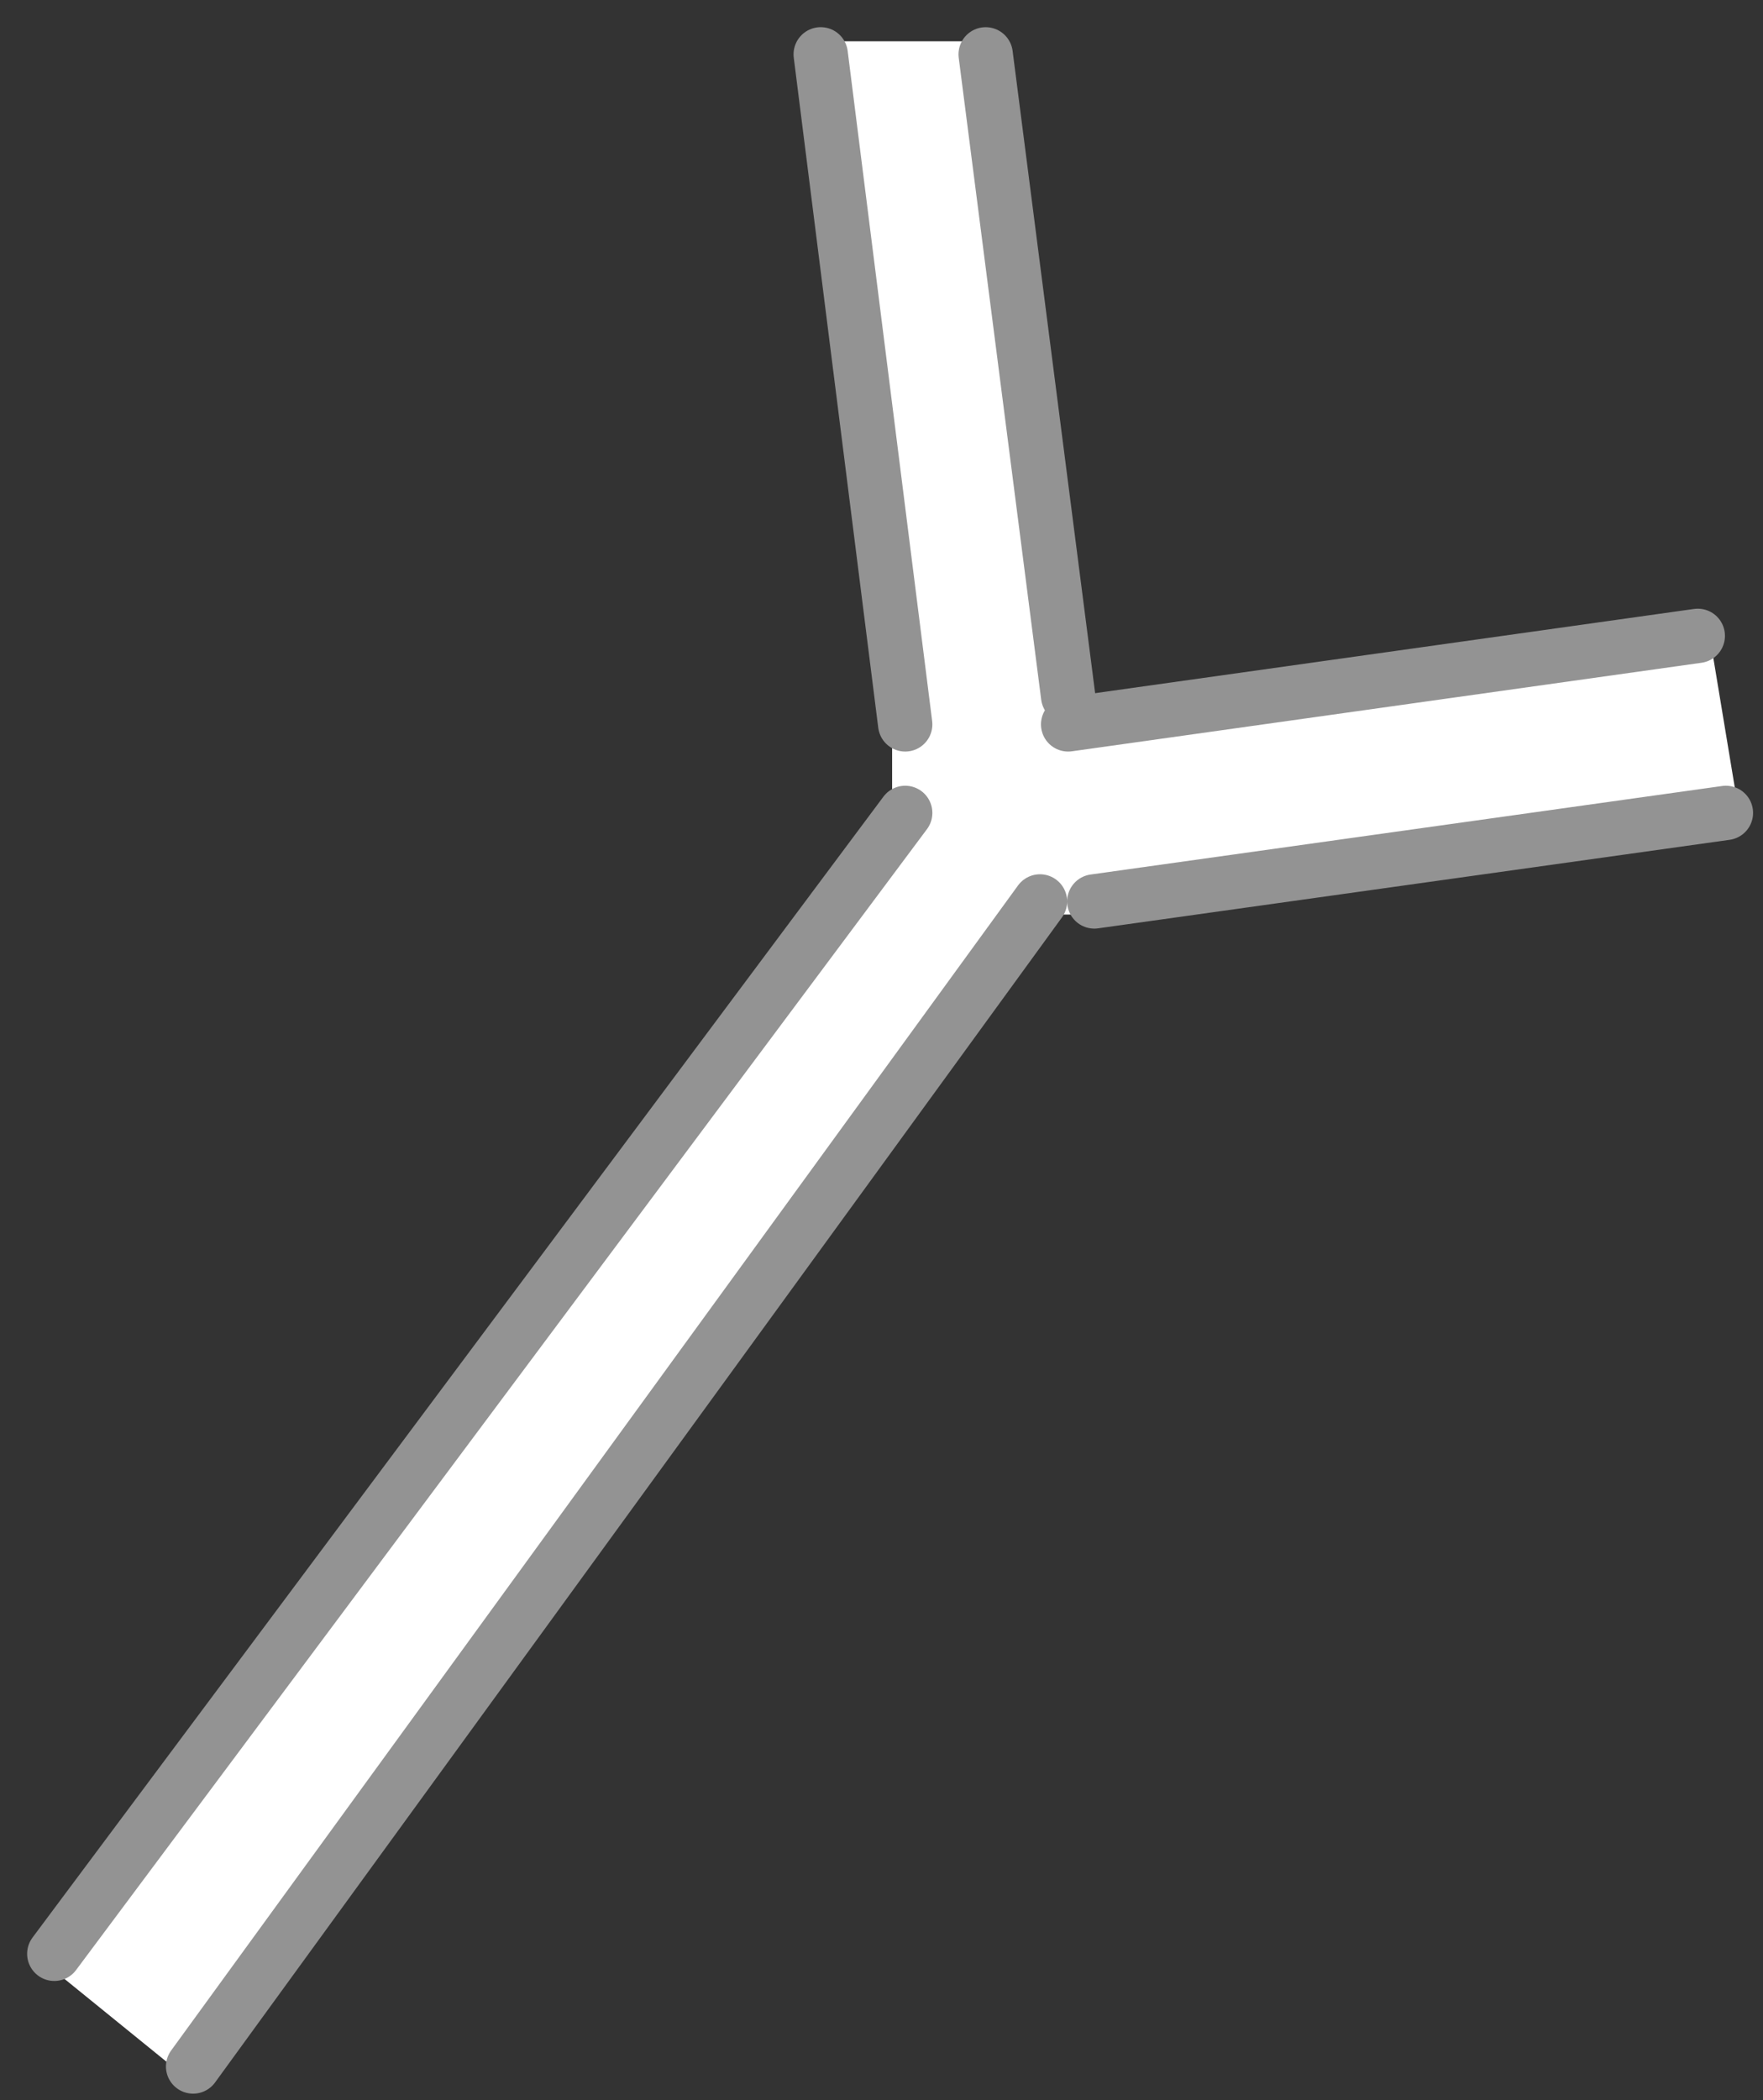
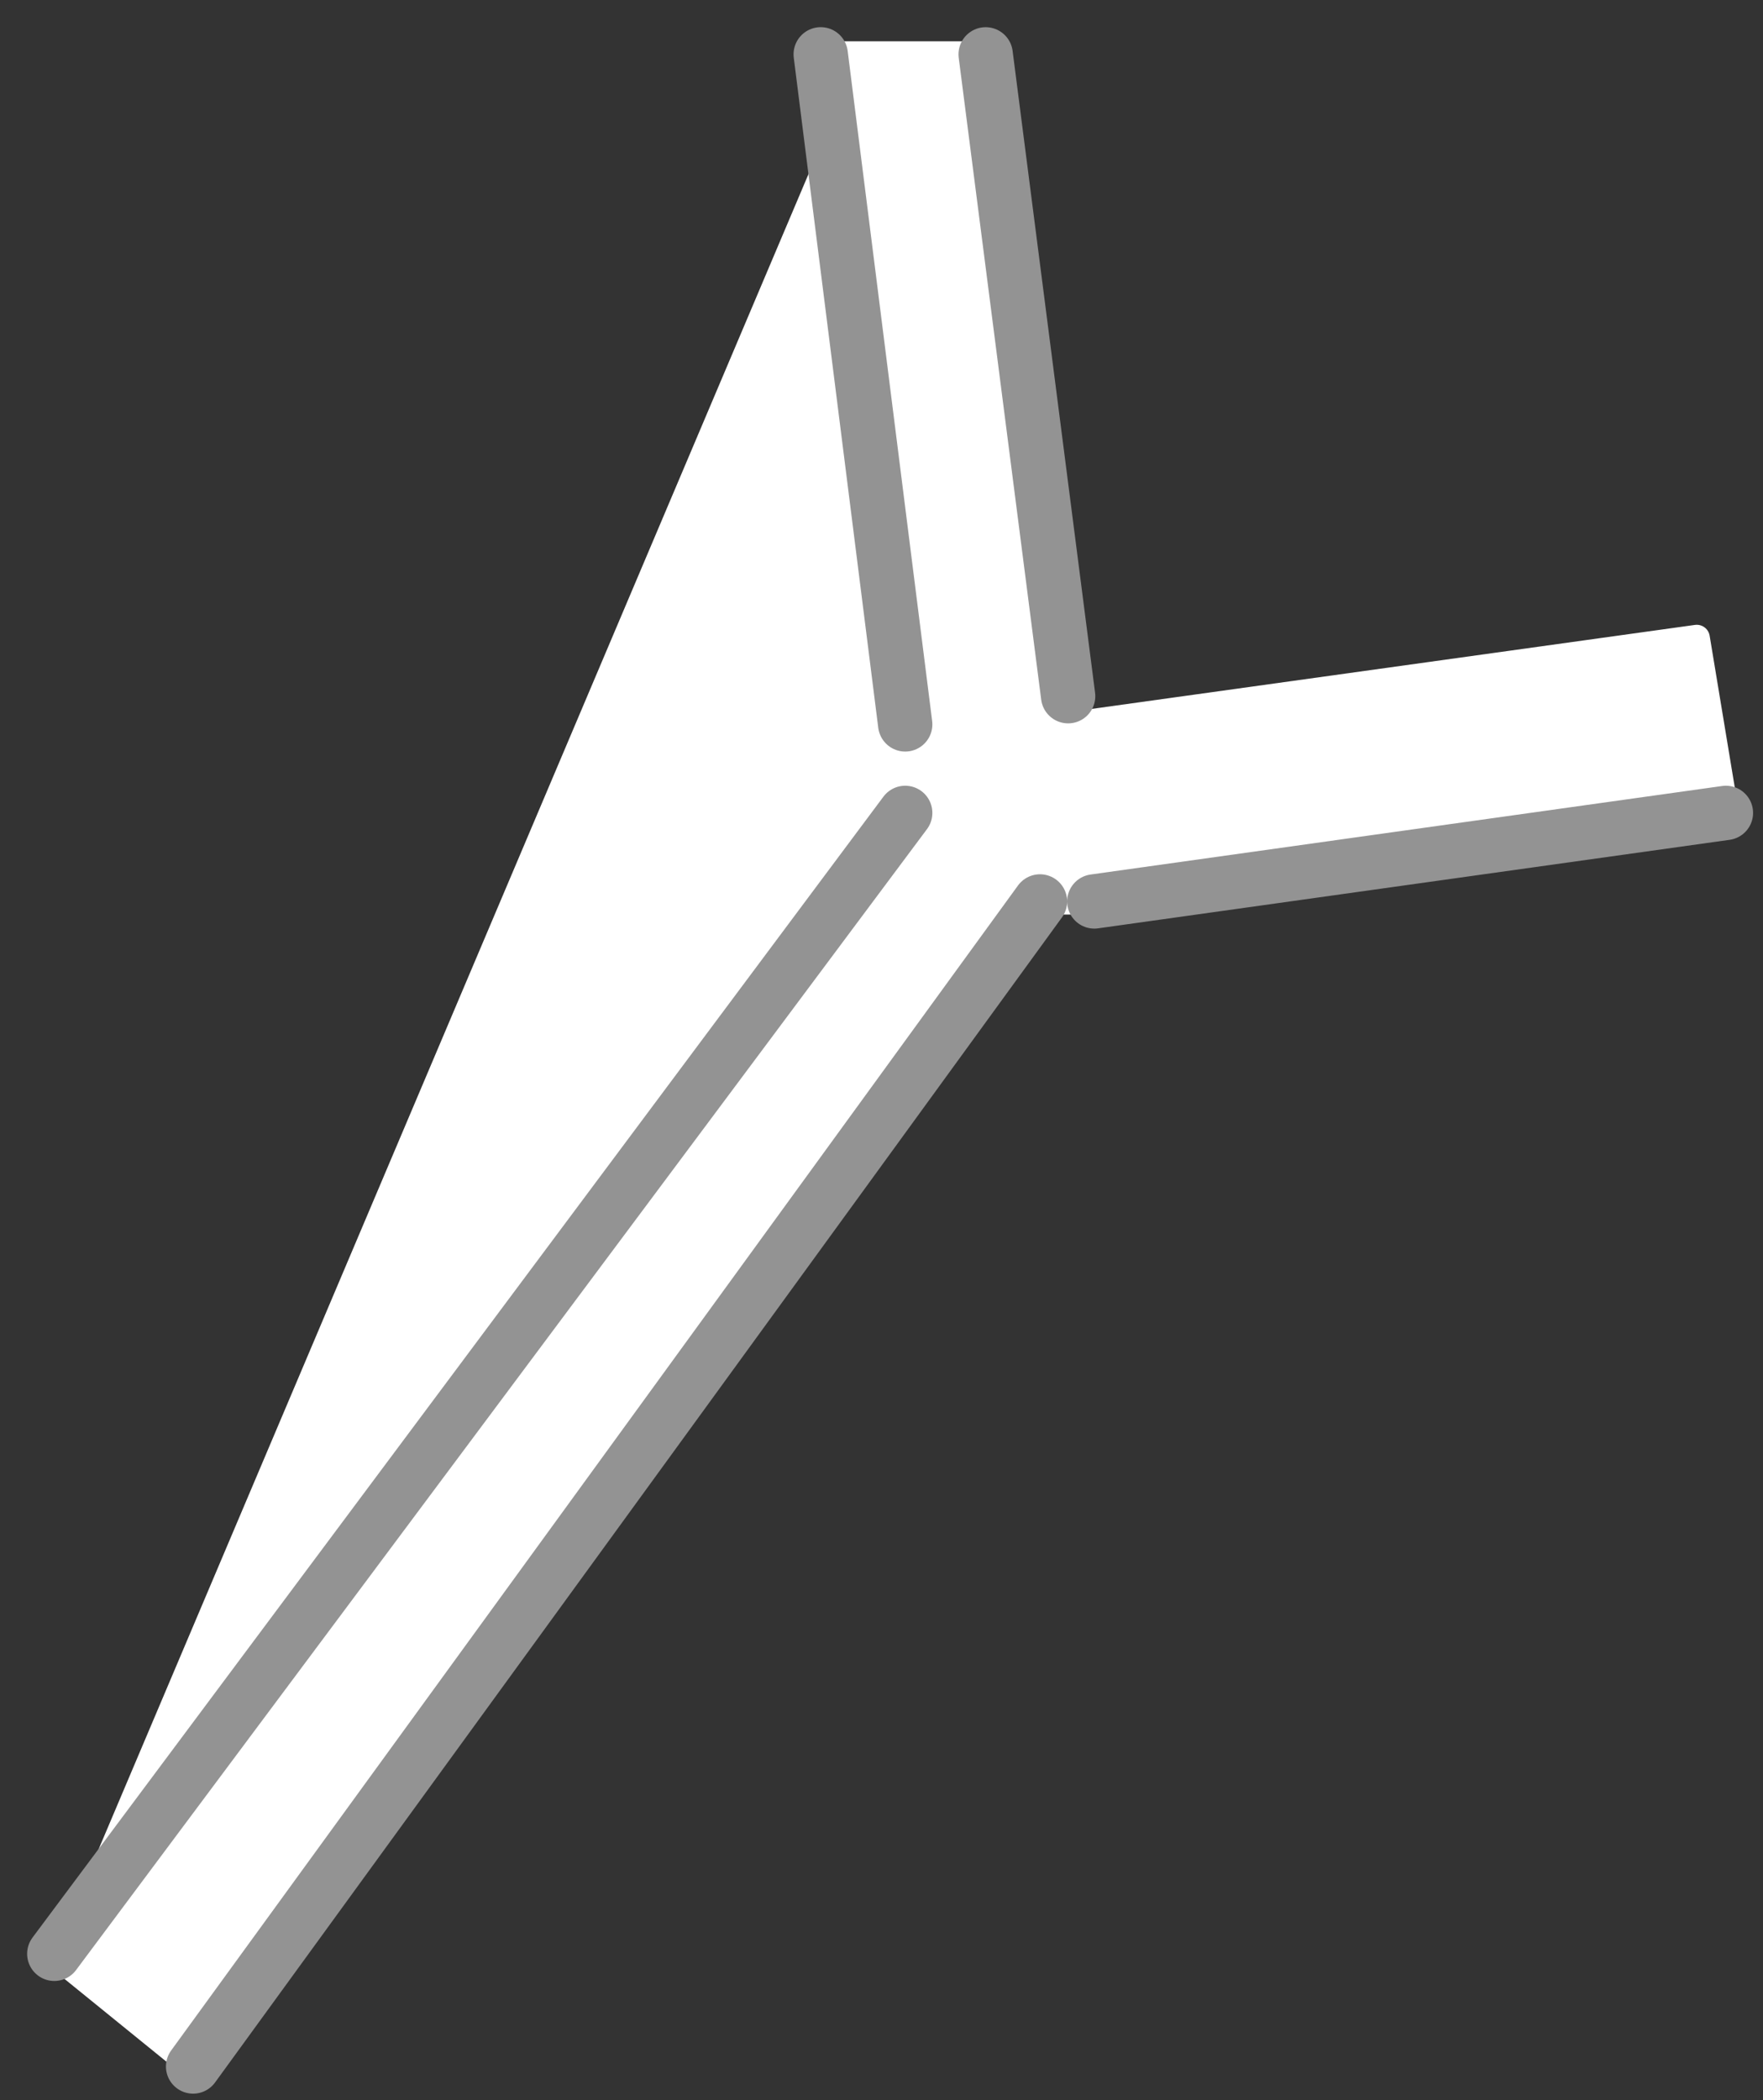
<svg xmlns="http://www.w3.org/2000/svg" version="1.0" viewBox="0 0 70.072 83.452">
  <rect x="0" y="0" width="70.072" height="83.452" fill="#333333" stroke="none" />
  <defs>
    <clipPath clipPathUnits="userSpaceOnUse" id="a">
      <path d="M.48.48h69.957v83.47H.48z" />
    </clipPath>
  </defs>
-   <path d="m7.675 82.11 33.62-46.292h2.159l25.144-3.478-1.159-6.995-24.985 3.478v-1.16L39.136 2.16H32.66l3.318 26.664v3.517L2.158 77.633l5.517 4.477z" fill="#fff" fill-rule="evenodd" />
+   <path d="m7.675 82.11 33.62-46.292h2.159l25.144-3.478-1.159-6.995-24.985 3.478v-1.16L39.136 2.16H32.66v3.517L2.158 77.633l5.517 4.477z" fill="#fff" fill-rule="evenodd" />
  <path d="m7.675 82.11 33.62-46.292h2.159l25.144-3.478-1.159-6.995-24.985 3.478v-1.16L39.136 2.16H32.66l3.318 26.664v3.517L2.158 77.633l5.517 4.477z" fill="none" stroke="#fff" stroke-width="1.039" stroke-linejoin="round" />
  <path clip-path="url(#a)" d="m7.675 82.11 33.66-46.292M35.978 32.3 2.158 77.633m40.296-49.97L39.176 2.16m-6.556-.001 3.358 26.624m7.516 7.035L68.598 32.3" fill="none" stroke="#939393" stroke-width="2.159" stroke-linecap="round" stroke-linejoin="round" />
-   <path d="m67.48 25.265-25.026 3.518" fill="none" stroke="#939393" stroke-width="2.159" stroke-linecap="round" stroke-linejoin="round" />
</svg>